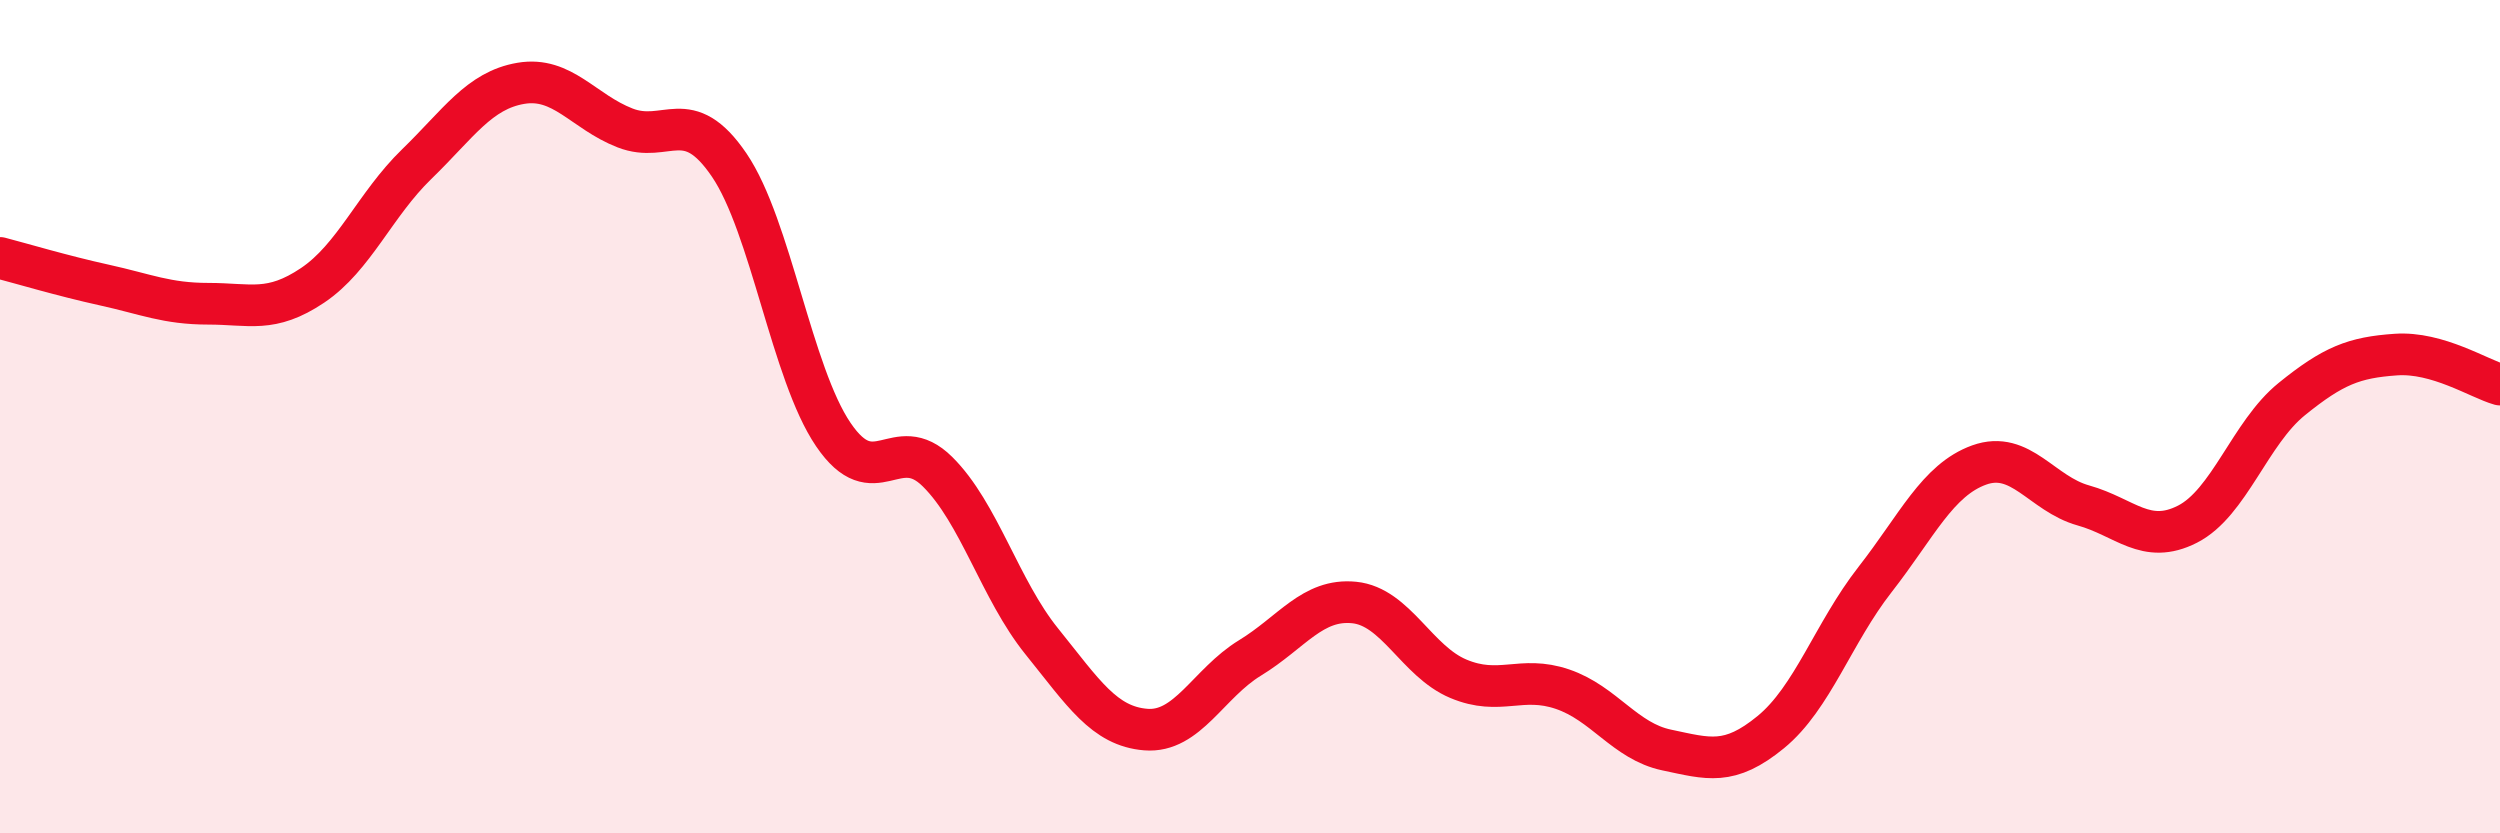
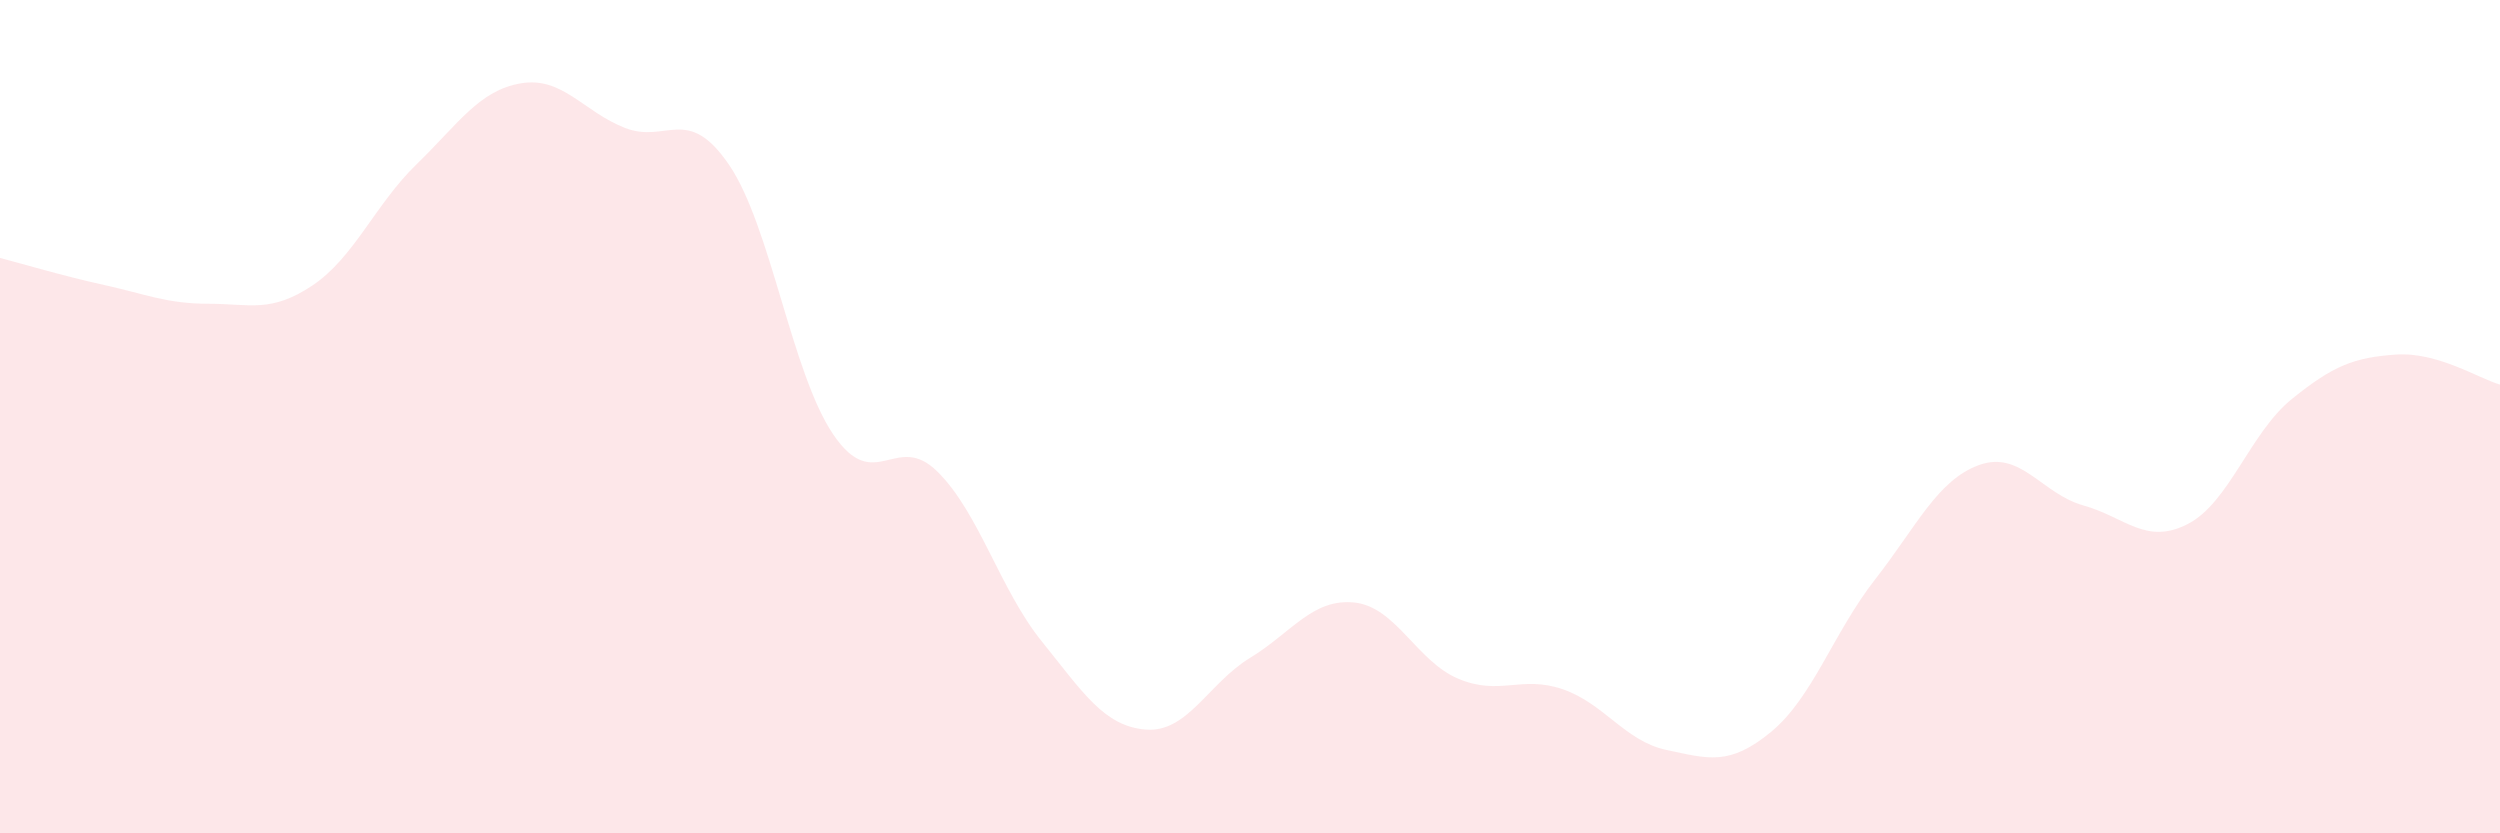
<svg xmlns="http://www.w3.org/2000/svg" width="60" height="20" viewBox="0 0 60 20">
  <path d="M 0,6.19 C 0.5,6.32 1.5,6.62 2.5,6.84 C 3.5,7.06 4,7.29 5,7.29 C 6,7.29 6.5,7.52 7.5,6.85 C 8.5,6.18 9,4.91 10,3.94 C 11,2.97 11.5,2.17 12.5,2 C 13.5,1.83 14,2.68 15,3.07 C 16,3.46 16.5,2.49 17.5,3.96 C 18.5,5.43 19,8.96 20,10.43 C 21,11.9 21.5,10.33 22.5,11.32 C 23.5,12.31 24,14.15 25,15.39 C 26,16.63 26.5,17.43 27.5,17.51 C 28.5,17.59 29,16.4 30,15.79 C 31,15.18 31.5,14.36 32.5,14.46 C 33.5,14.56 34,15.87 35,16.29 C 36,16.71 36.5,16.2 37.5,16.54 C 38.5,16.88 39,17.79 40,18 C 41,18.21 41.5,18.39 42.5,17.57 C 43.5,16.75 44,15.19 45,13.91 C 46,12.63 46.5,11.52 47.5,11.16 C 48.5,10.8 49,11.85 50,12.13 C 51,12.41 51.5,13.09 52.5,12.58 C 53.5,12.07 54,10.39 55,9.58 C 56,8.77 56.5,8.58 57.5,8.51 C 58.5,8.44 59.5,9.09 60,9.23L60 20L0 20Z" fill="#EB0A25" opacity="0.1" stroke-linecap="round" stroke-linejoin="round" />
-   <path d="M 0,6.19 C 0.5,6.32 1.5,6.62 2.5,6.84 C 3.5,7.06 4,7.29 5,7.29 C 6,7.29 6.5,7.52 7.5,6.85 C 8.5,6.18 9,4.91 10,3.94 C 11,2.97 11.5,2.17 12.5,2 C 13.5,1.83 14,2.68 15,3.07 C 16,3.46 16.5,2.49 17.5,3.96 C 18.5,5.43 19,8.96 20,10.43 C 21,11.9 21.5,10.33 22.5,11.32 C 23.5,12.31 24,14.15 25,15.39 C 26,16.63 26.5,17.43 27.5,17.51 C 28.5,17.59 29,16.4 30,15.79 C 31,15.18 31.5,14.36 32.5,14.46 C 33.5,14.56 34,15.87 35,16.29 C 36,16.71 36.5,16.2 37.5,16.54 C 38.5,16.88 39,17.79 40,18 C 41,18.21 41.5,18.39 42.5,17.57 C 43.5,16.75 44,15.19 45,13.91 C 46,12.63 46.5,11.52 47.5,11.16 C 48.5,10.8 49,11.85 50,12.13 C 51,12.41 51.5,13.09 52.5,12.58 C 53.5,12.07 54,10.39 55,9.58 C 56,8.77 56.5,8.58 57.5,8.51 C 58.5,8.44 59.5,9.09 60,9.23" stroke="#EB0A25" stroke-width="1" fill="none" stroke-linecap="round" stroke-linejoin="round" />
</svg>